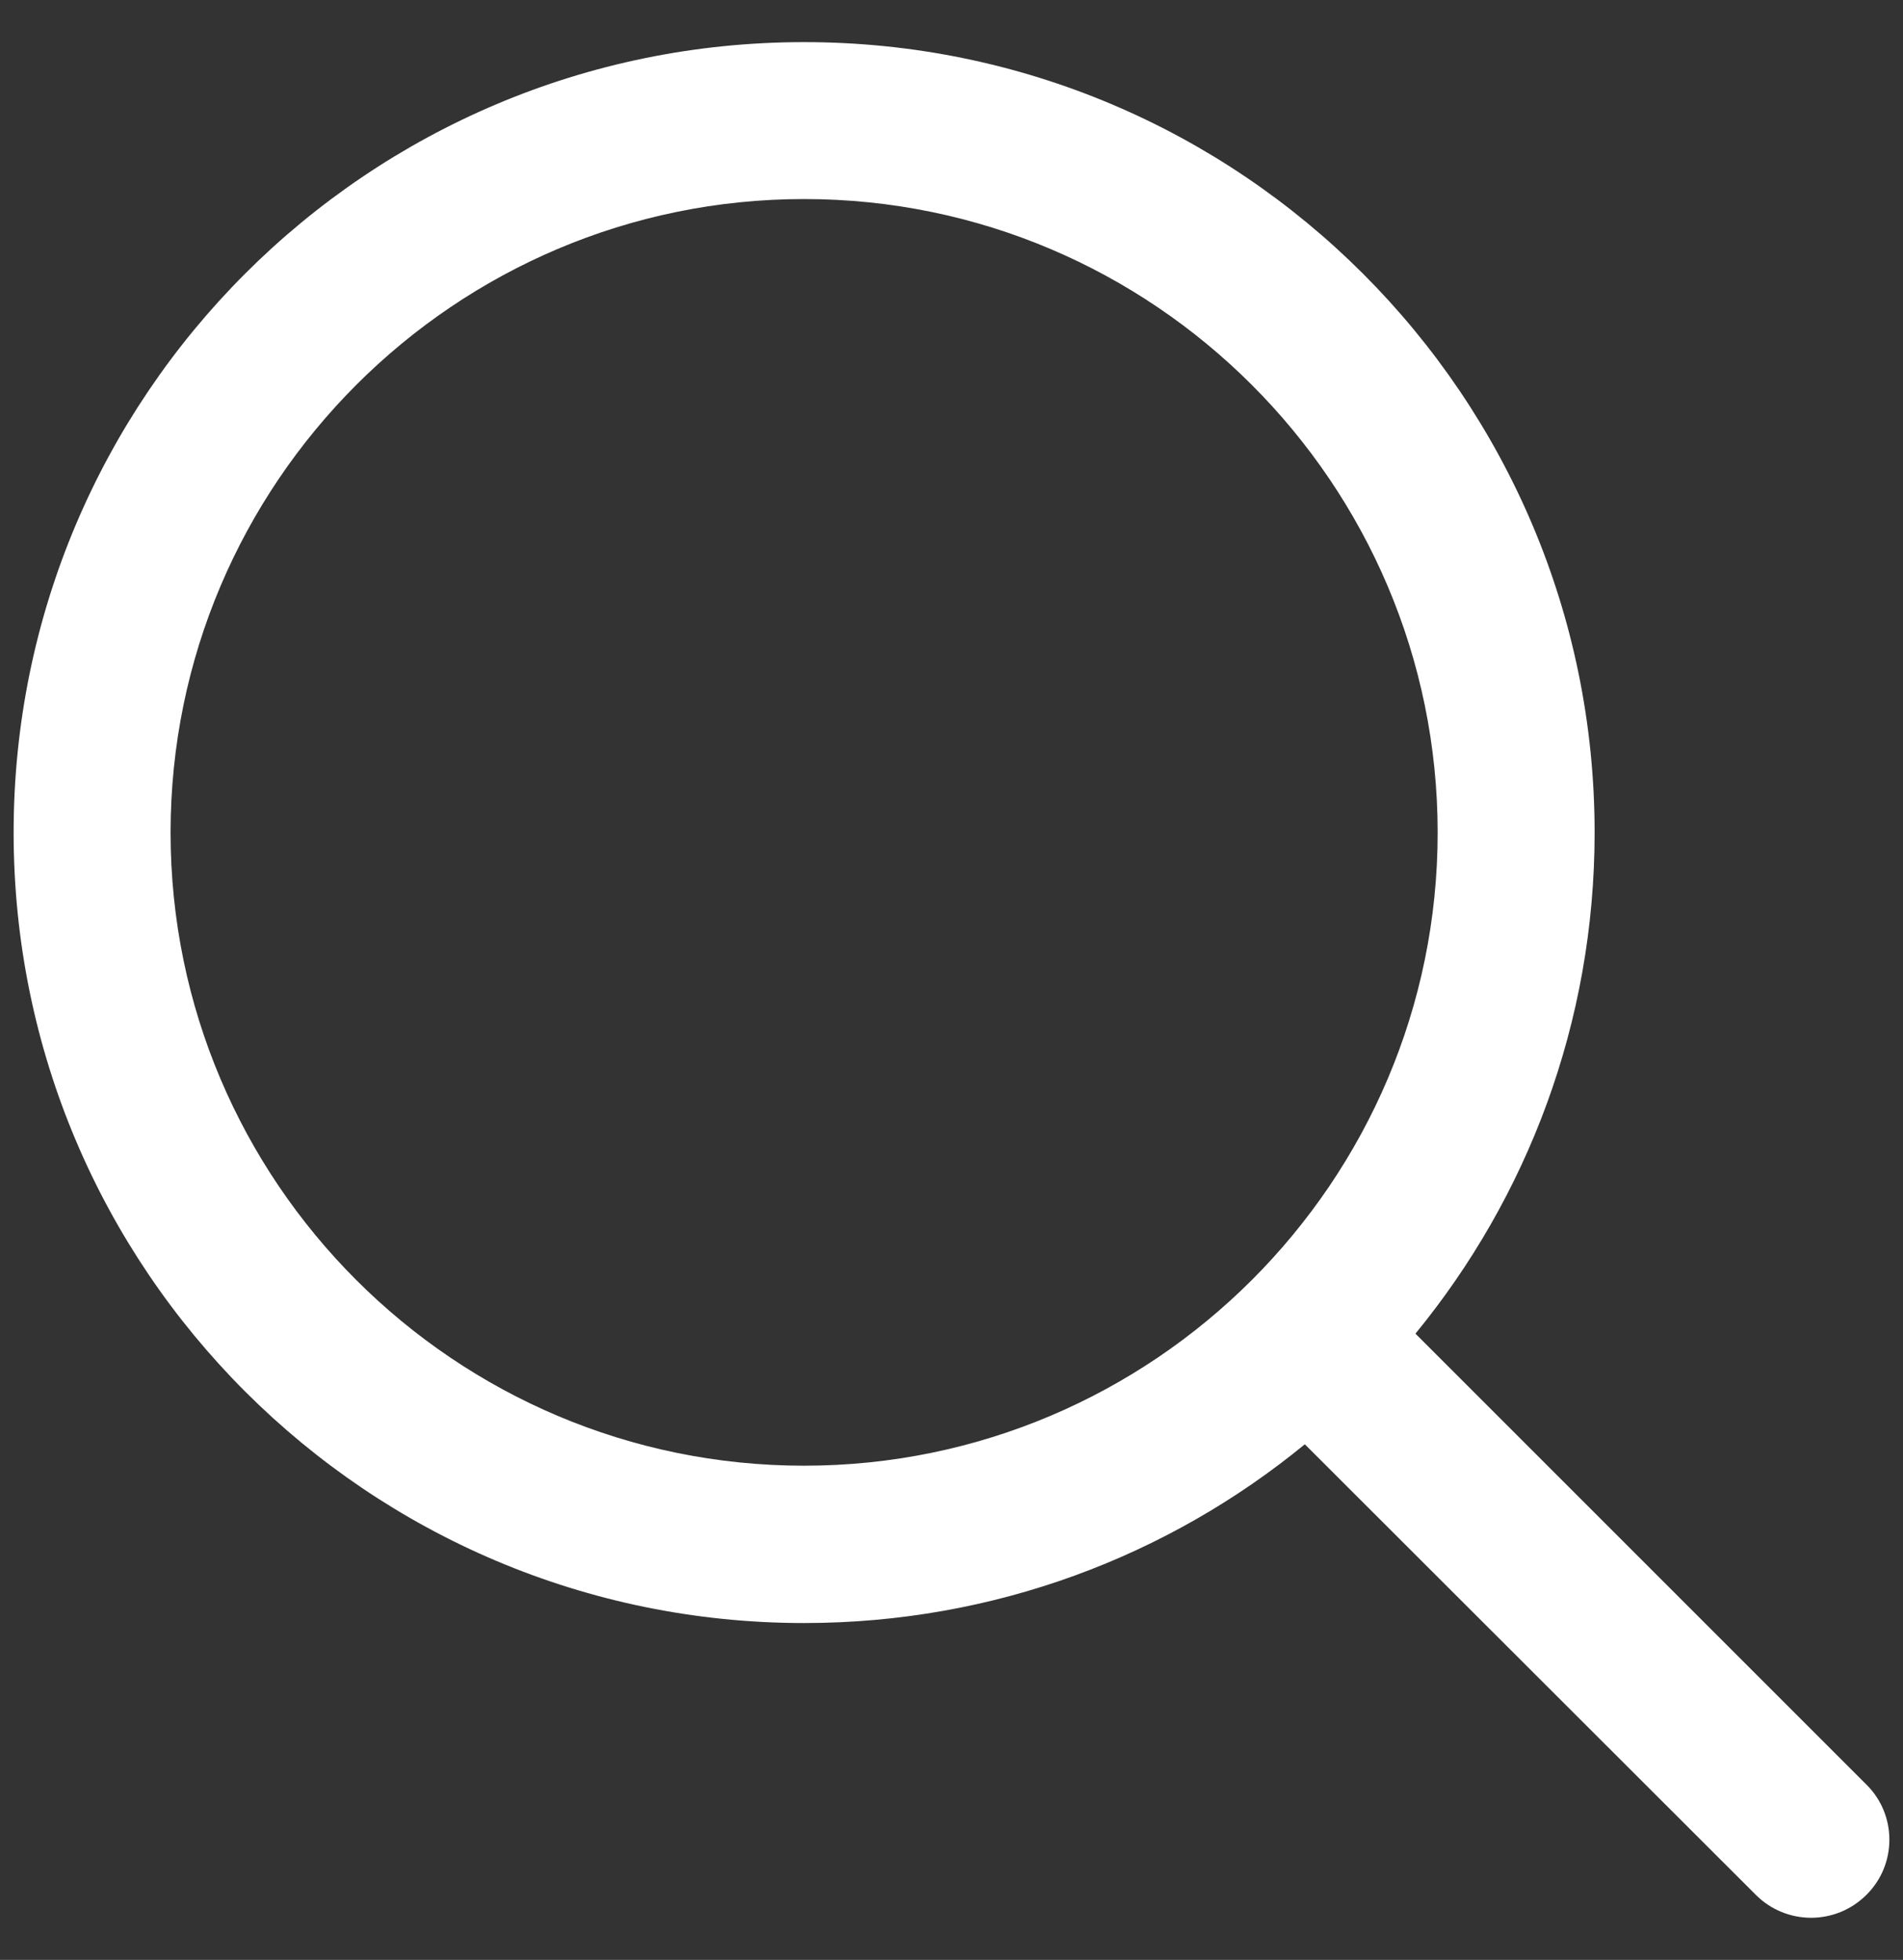
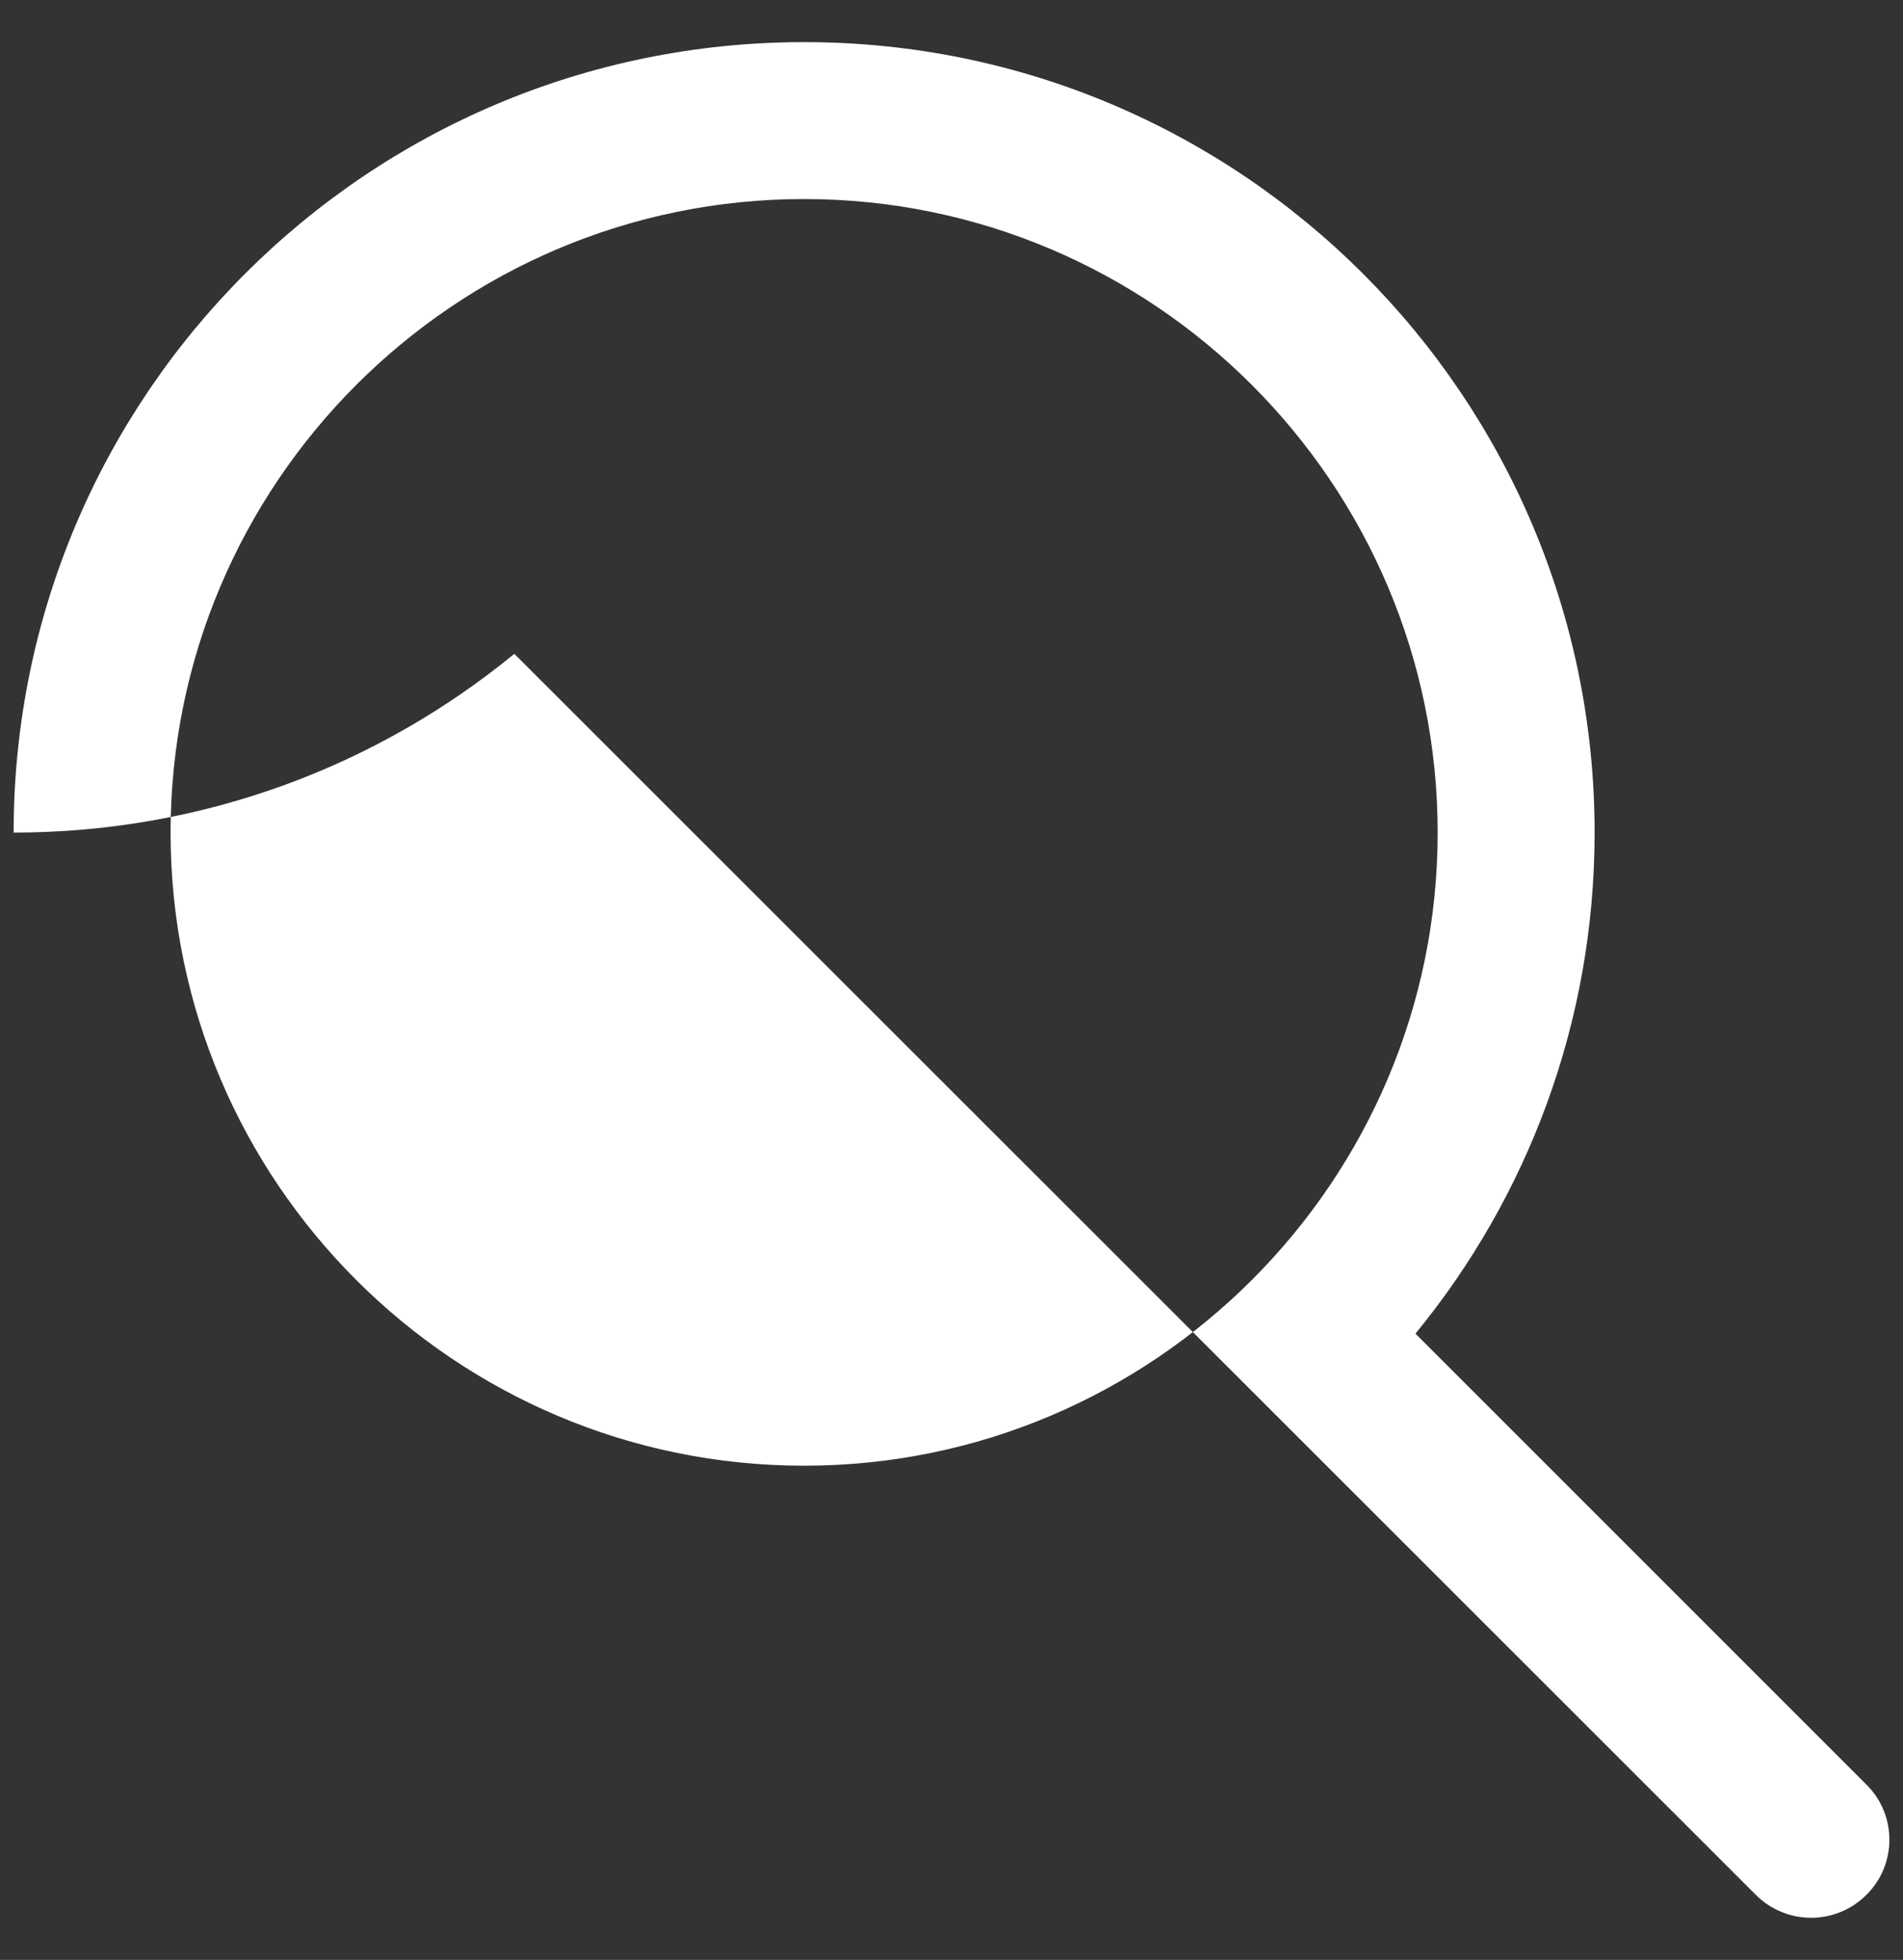
<svg xmlns="http://www.w3.org/2000/svg" version="1.1" id="Capa_1" x="0px" y="0px" width="97.093px" height="100px" viewBox="0 0 97.093 100" enable-background="new 0 0 97.093 100" xml:space="preserve">
  <rect x="0" y="0" width="97.093" height="100" fill="#333333" stroke="none" />
  <g>
-     <path fill="#FFFFFF" d="M95.226,91.055L72.218,68.047c5.703-6.953,9.141-15.859,9.141-25.566c0-22.266-18.066-40.332-40.332-40.332   c-22.285,0-40.332,18.066-40.332,40.332s18.047,40.332,40.332,40.332c9.707,0,18.594-3.418,25.547-9.121L89.582,96.68   c1.562,1.562,4.082,1.562,5.646,0C96.789,95.137,96.789,92.598,95.226,91.055z M41.027,74.785   c-17.832,0-32.324-14.492-32.324-32.305s14.492-32.324,32.324-32.324c17.812,0,32.324,14.512,32.324,32.324   S58.839,74.785,41.027,74.785z" />
+     <path fill="#FFFFFF" d="M95.226,91.055L72.218,68.047c5.703-6.953,9.141-15.859,9.141-25.566c0-22.266-18.066-40.332-40.332-40.332   c-22.285,0-40.332,18.066-40.332,40.332c9.707,0,18.594-3.418,25.547-9.121L89.582,96.68   c1.562,1.562,4.082,1.562,5.646,0C96.789,95.137,96.789,92.598,95.226,91.055z M41.027,74.785   c-17.832,0-32.324-14.492-32.324-32.305s14.492-32.324,32.324-32.324c17.812,0,32.324,14.512,32.324,32.324   S58.839,74.785,41.027,74.785z" />
  </g>
</svg>